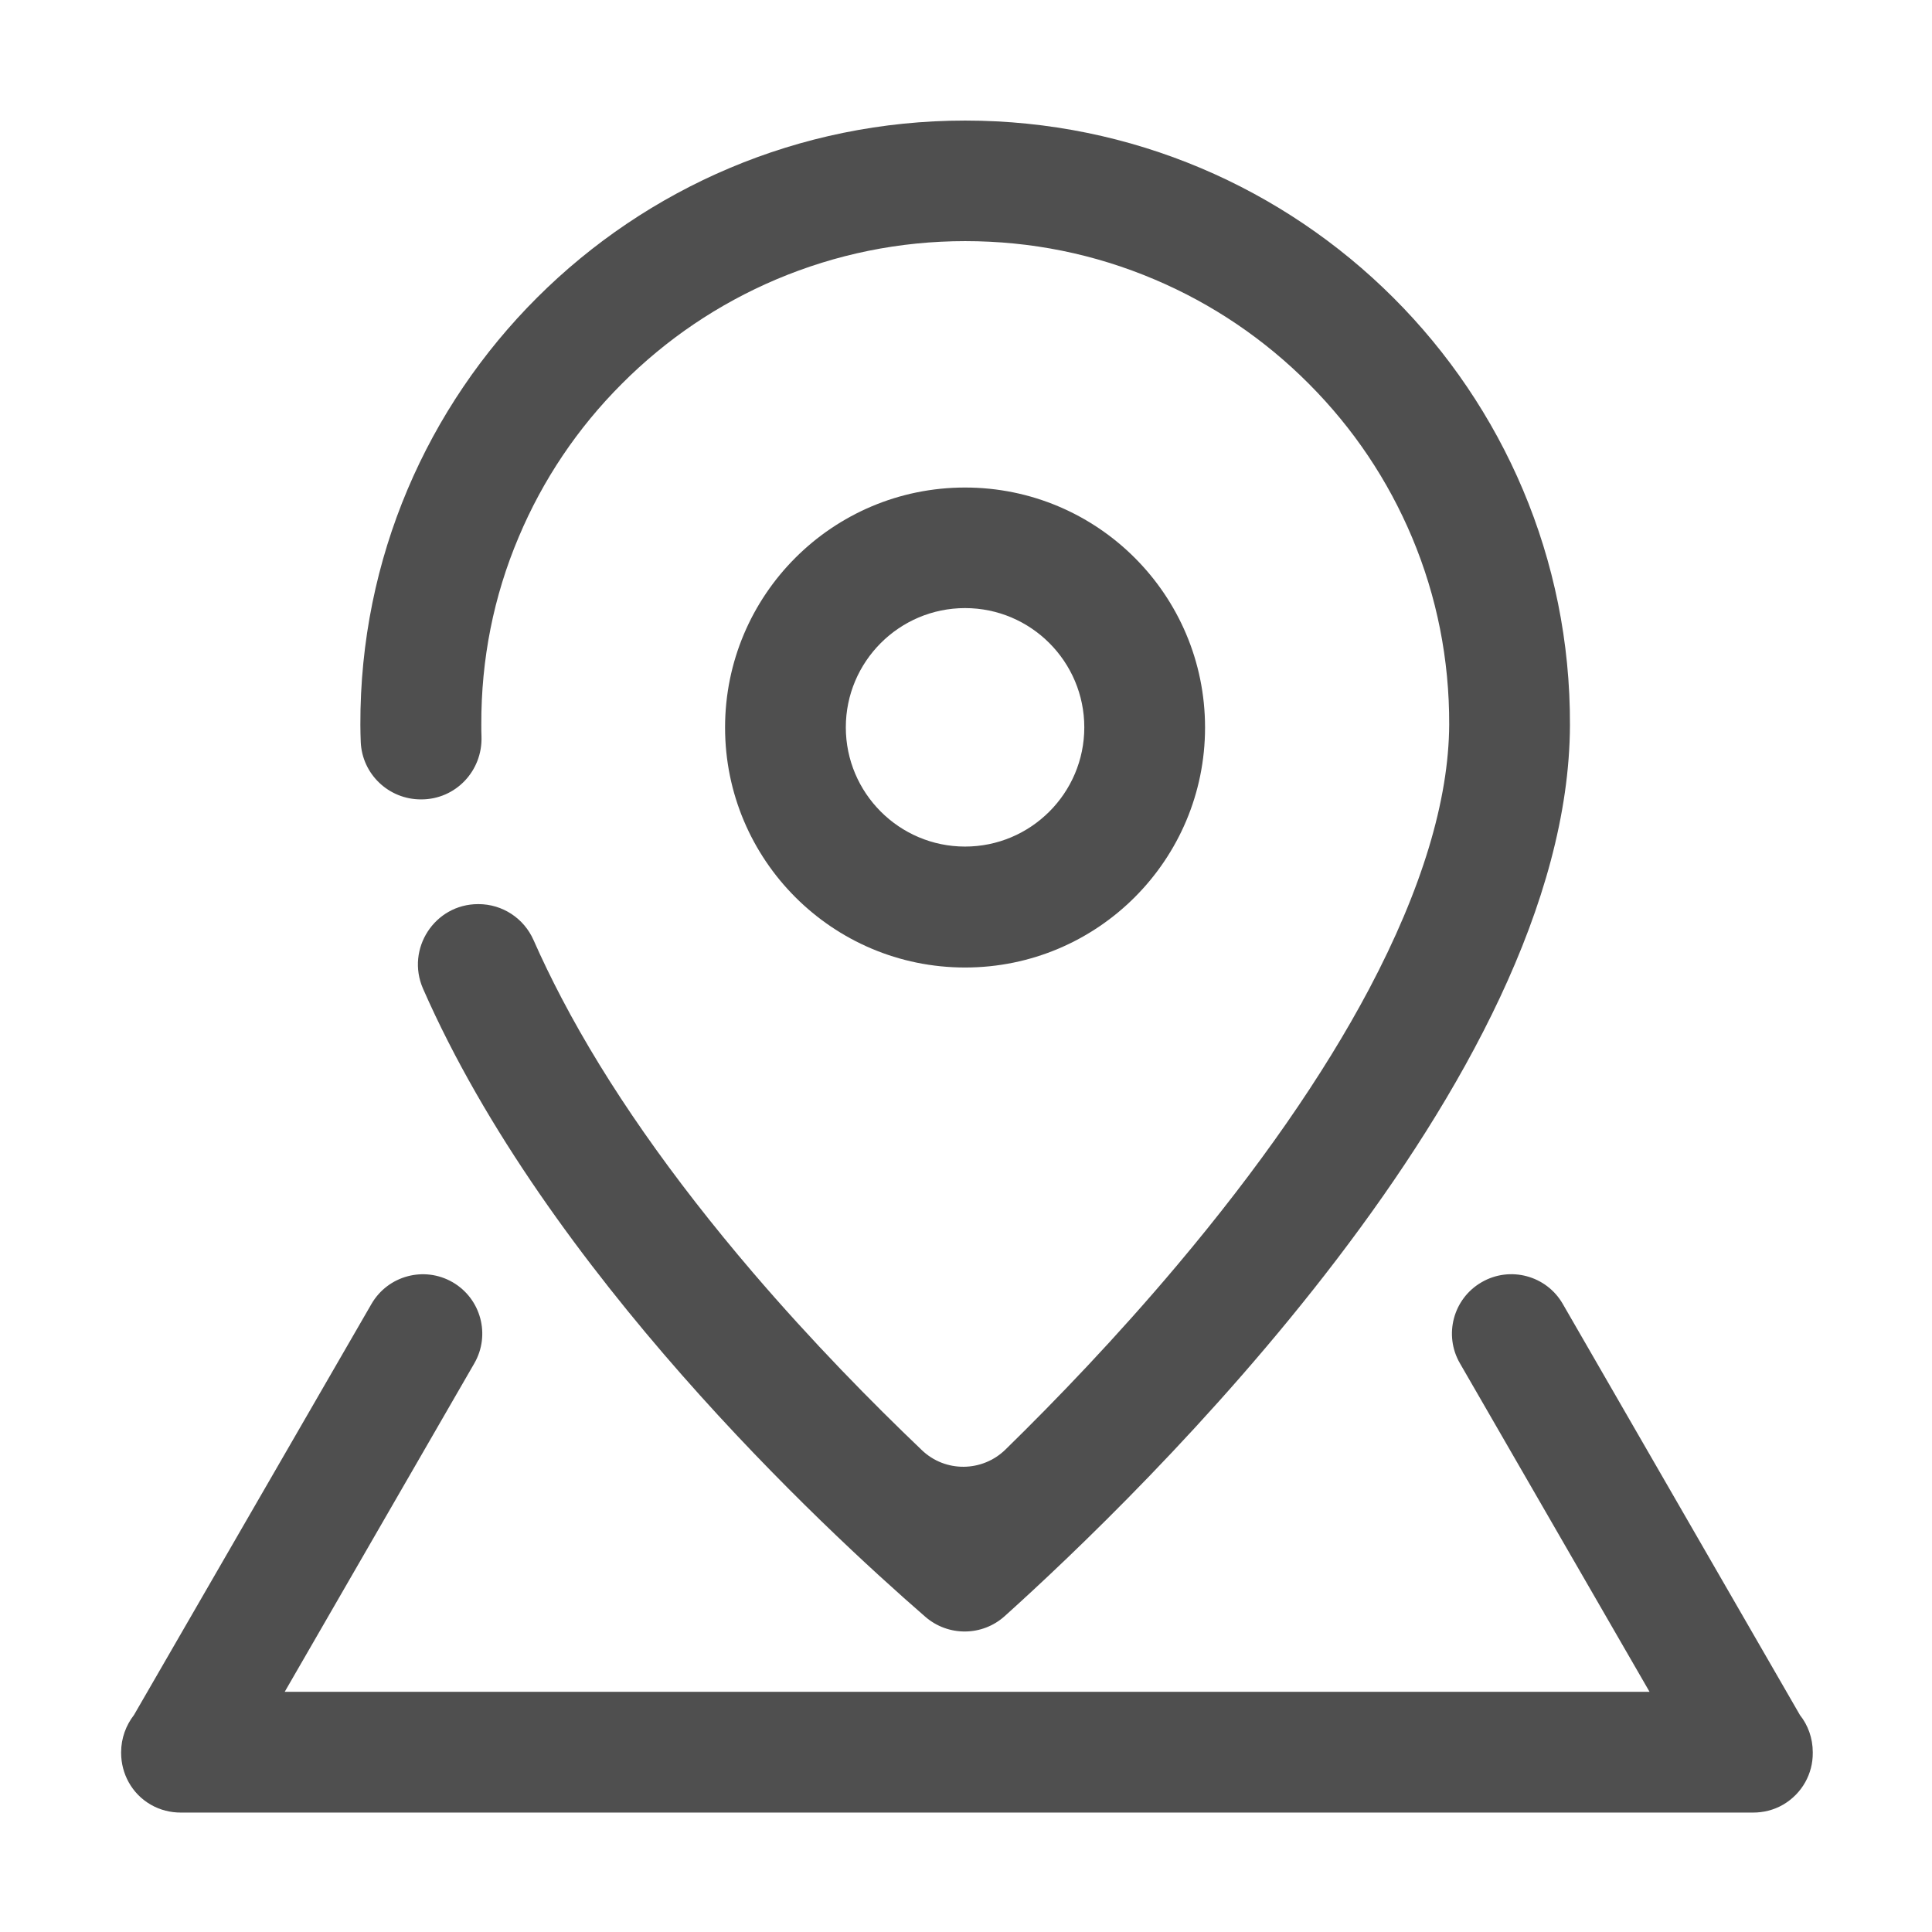
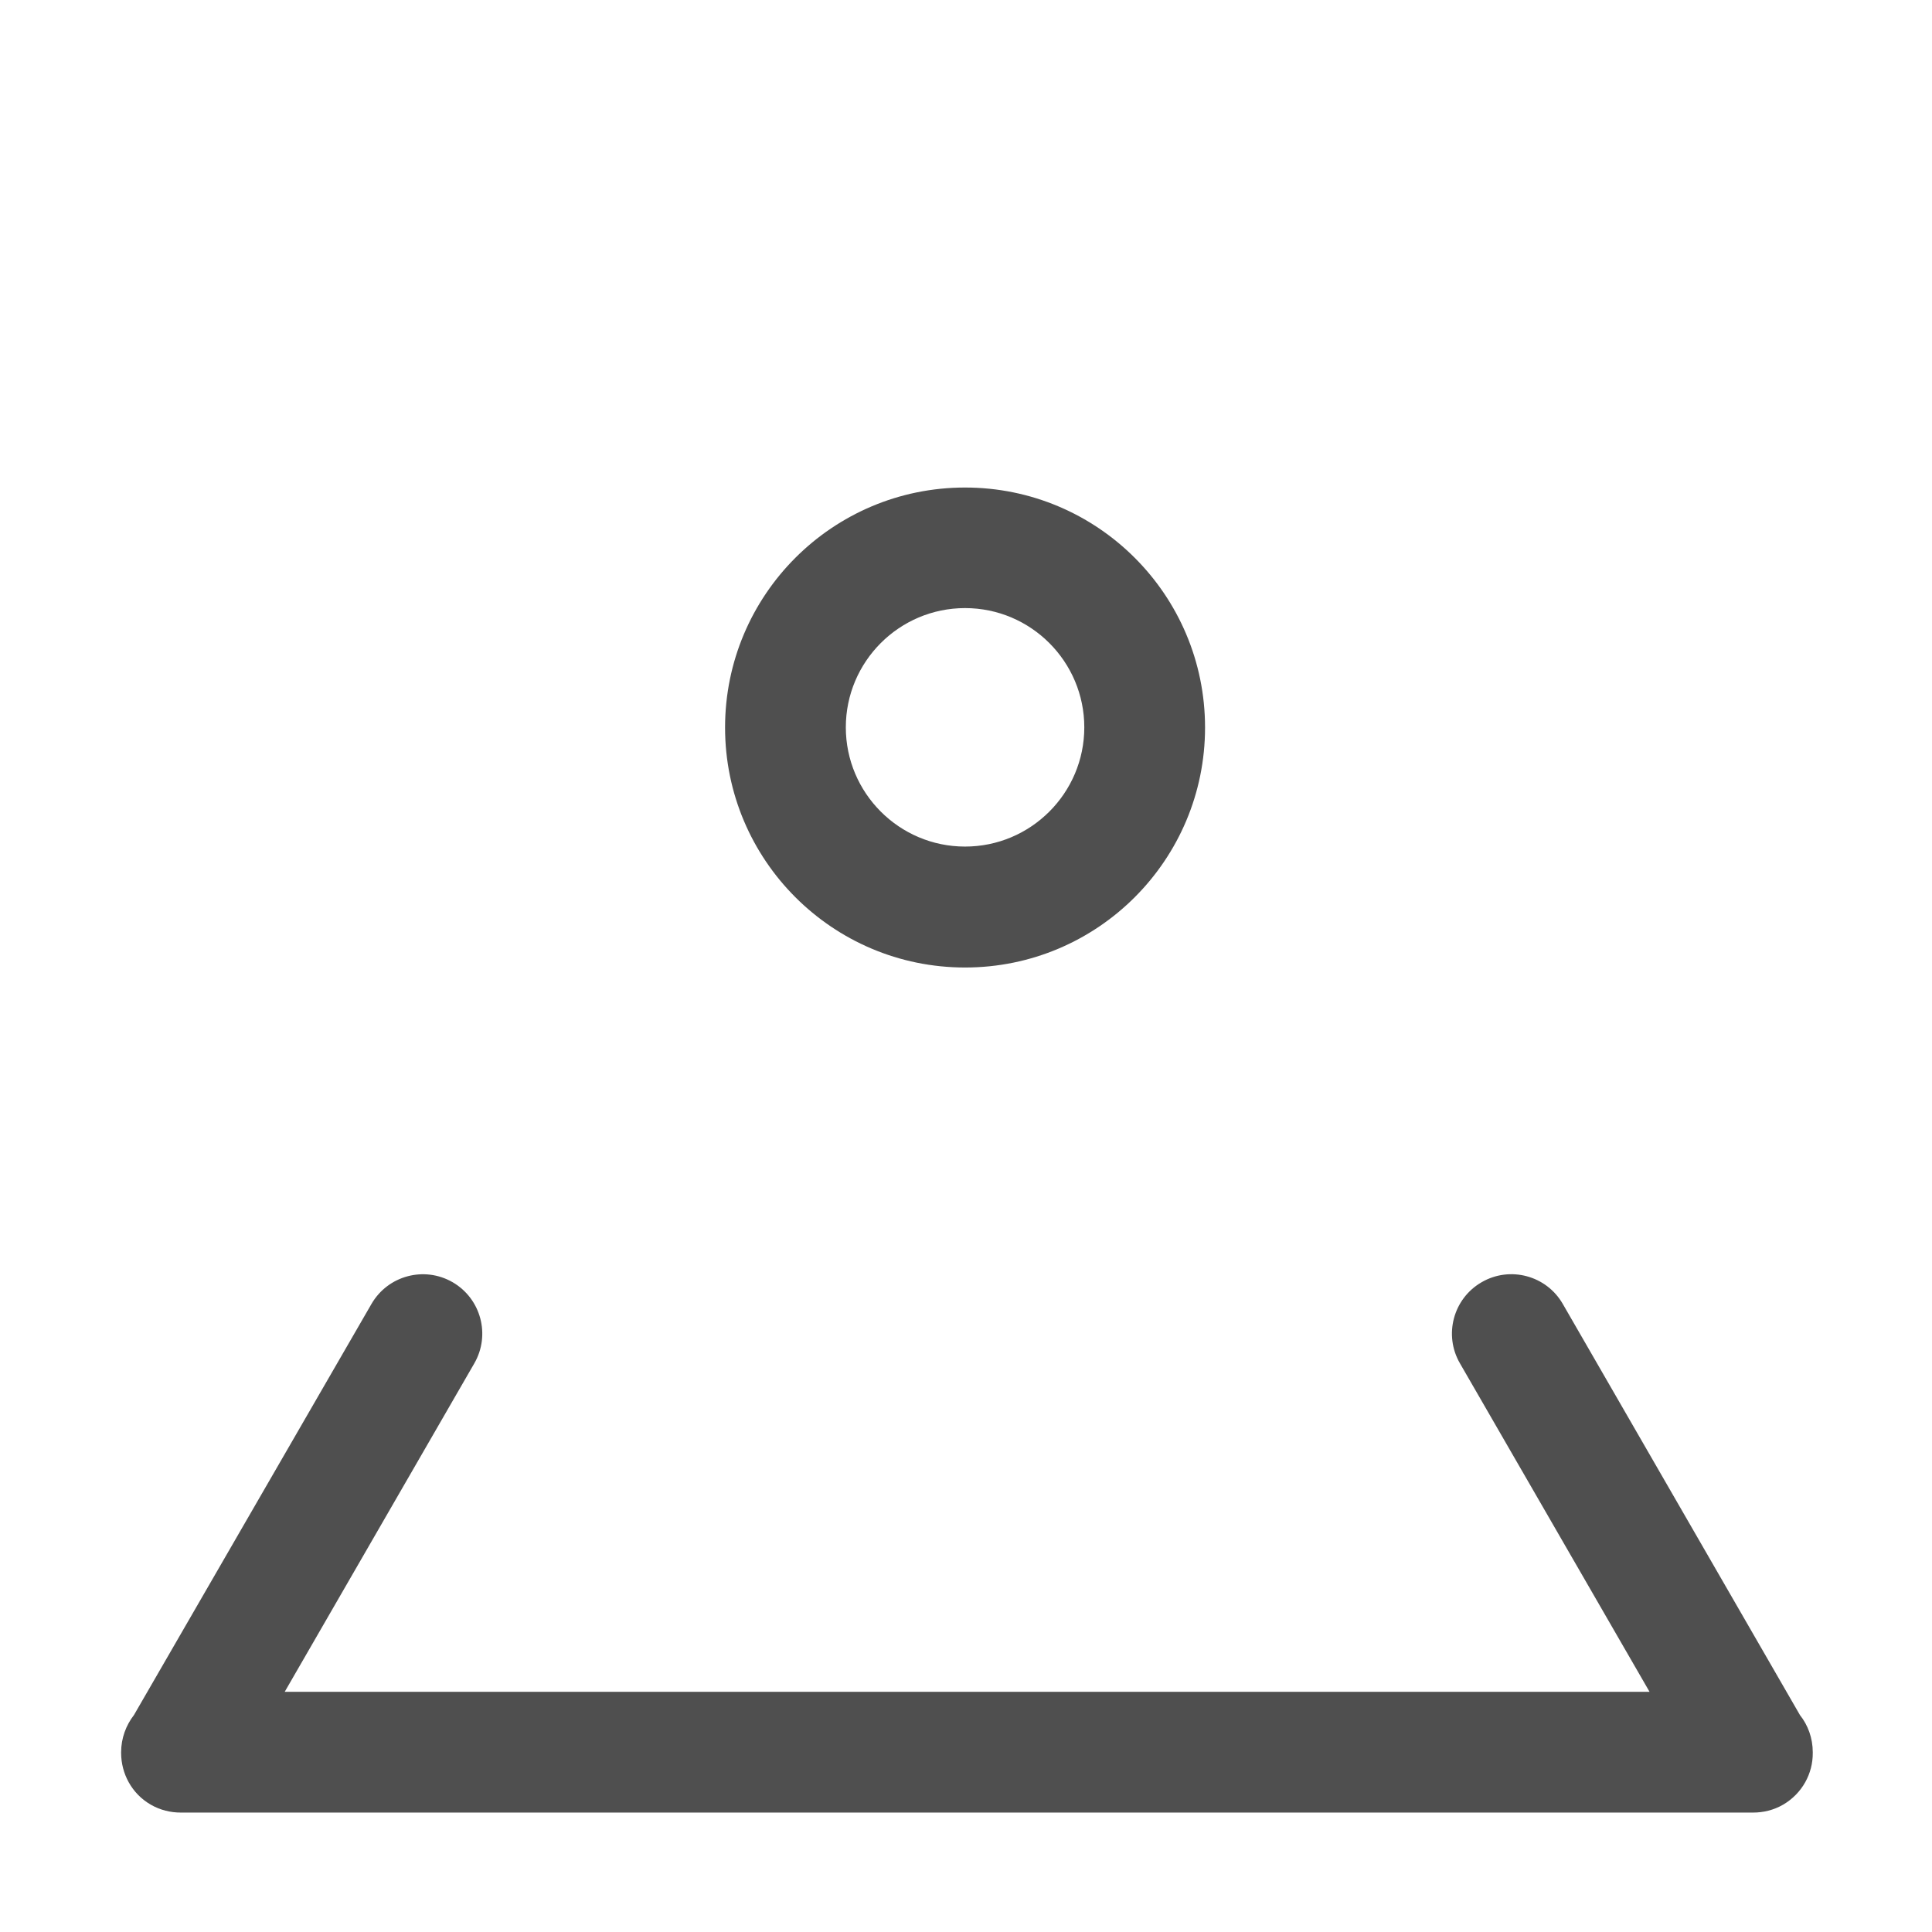
<svg xmlns="http://www.w3.org/2000/svg" class="icon" width="32px" height="32.00px" viewBox="0 0 1024 1024" version="1.1">
-   <path d="M223.1 423.7h0.2c18.2 0 32.5-15.1 31.9-33.3-0.1-2.1-0.1-4.3-0.1-6.4-0.1-34.5 6.5-67.9 19.8-99.3 12.8-30.4 31.2-57.8 54.7-81.3 23.6-23.7 51.2-42.3 81.8-55.3 31.7-13.4 65.4-20.3 100.2-20.3s68.5 6.8 100.3 20.3c30.7 13 58.3 31.7 81.9 55.4 23.5 23.6 41.8 50.9 54.6 81.3 13.2 31.4 19.8 64.8 19.7 99.2-0.2 40.2-14.5 87.4-42.5 140.3-24.3 45.8-58.5 95-101.7 146.3-32 38-64.3 71.6-91 97.7-12.3 12-31.9 12.2-44.3 0.3-26.3-25.1-58.1-57.4-89.6-94.2-43-50.3-77.1-99.1-101.2-145.1-5.5-10.5-10.5-20.8-15-31-5.1-11.6-16.5-19.1-29.2-19.1h-0.2c-23 0-38.4 23.7-29.2 44.8 65.7 149.7 211.5 285.4 266.2 332.9 12.2 10.6 30.3 10.4 42.2-0.4 71-63.9 298.8-283.5 299.5-472.1 0.7-177-143.5-320.5-320.5-320.5S190.5 207.2 191 384.2c0 3 0.1 6 0.2 9 0.7 17.1 14.8 30.5 31.9 30.5z" fill="#4f4f4f" />
  <path d="M511.5 512.8c70.3 0 127.2-57 127.2-127.2 0-70.3-57-127.2-127.2-127.2-70.3 0-127.2 57-127.2 127.2s56.9 127.2 127.2 127.2z m0-190.5c34.9 0 63.2 28.4 63.2 63.2 0 34.9-28.4 63.2-63.2 63.2-34.9 0-63.2-28.4-63.2-63.2 0-34.8 28.3-63.2 63.2-63.2zM960.8 928.7c0-7.4-2.5-14.3-6.8-19.7L828.3 691.1c-8.7-15.1-28-20.2-43-11.5-15.1 8.7-20.2 28-11.5 43l100.5 174.1H150.9l100.5-174.1c8.7-15.1 3.5-34.3-11.5-43-15.1-8.7-34.3-3.5-43 11.5L71 909c-4.2 5.4-6.8 12.3-6.8 19.7v0.4c0 10.9 5.6 21.6 15.7 27.4 5 2.9 10.5 4.2 15.9 4.2h833.4c5.4 0 10.9-1.3 15.9-4.2 10.1-5.9 15.8-16.5 15.7-27.4v-0.4z" fill="#4f4f4f" />
</svg>